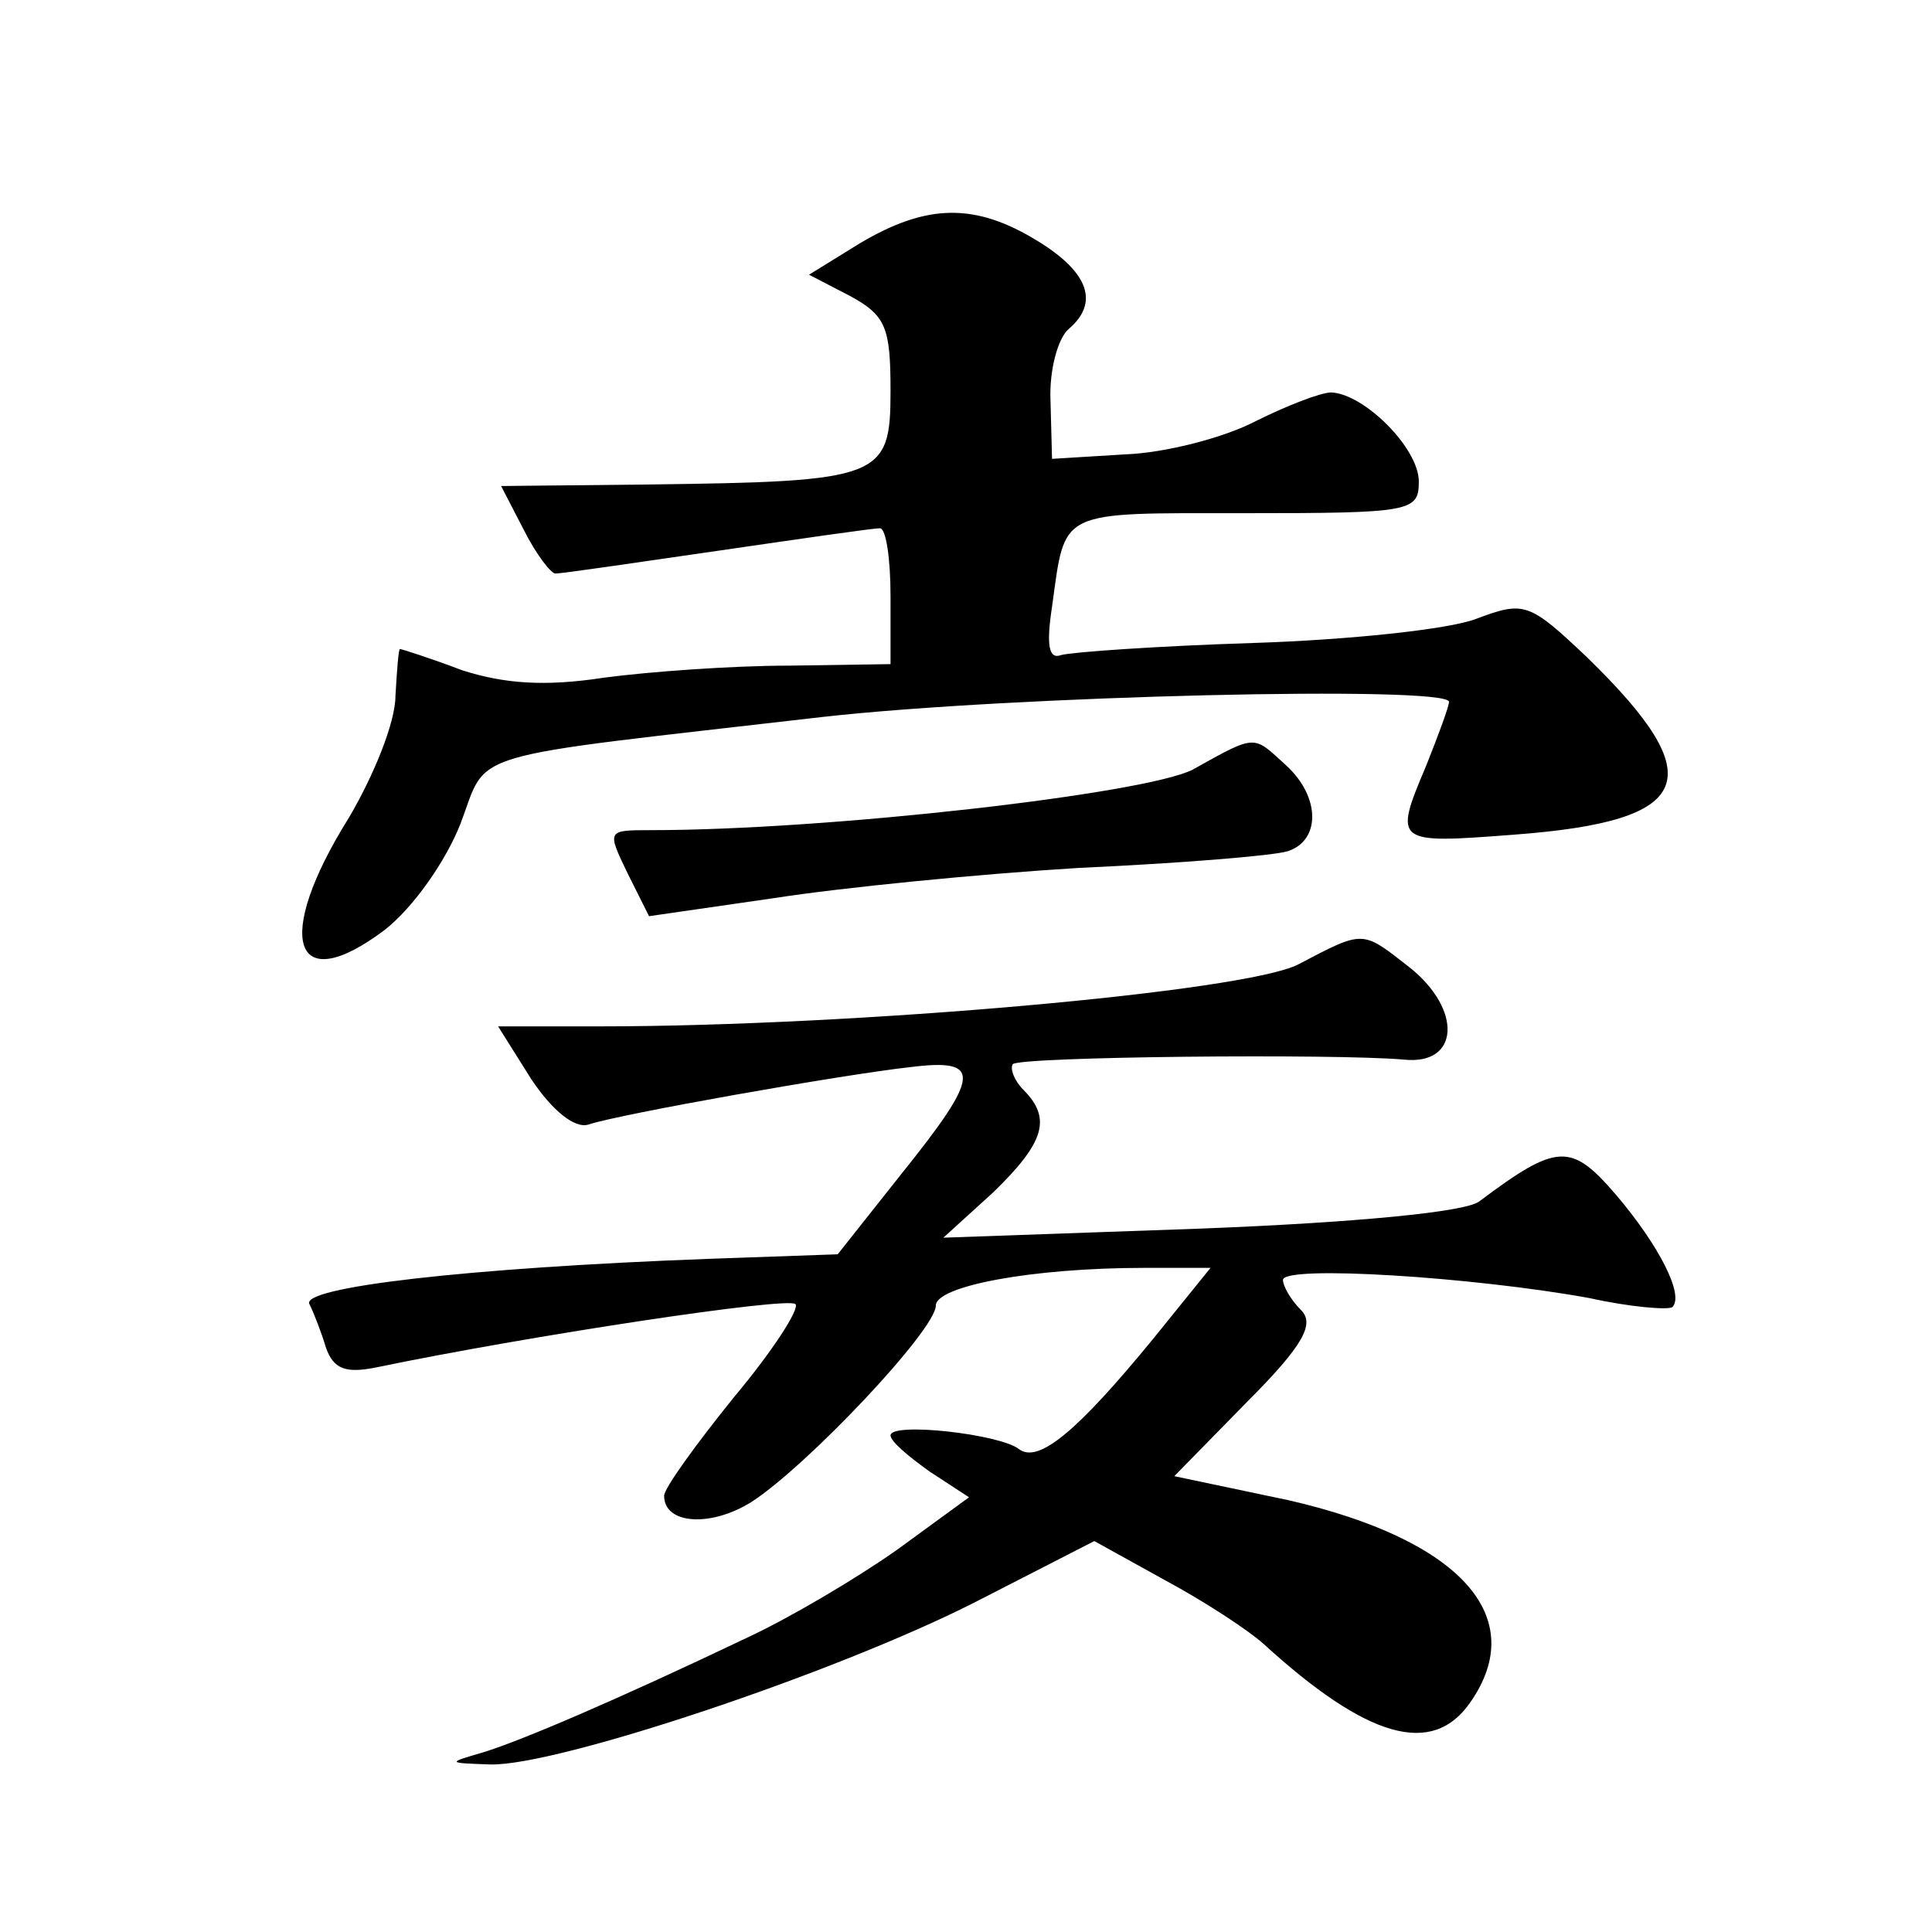
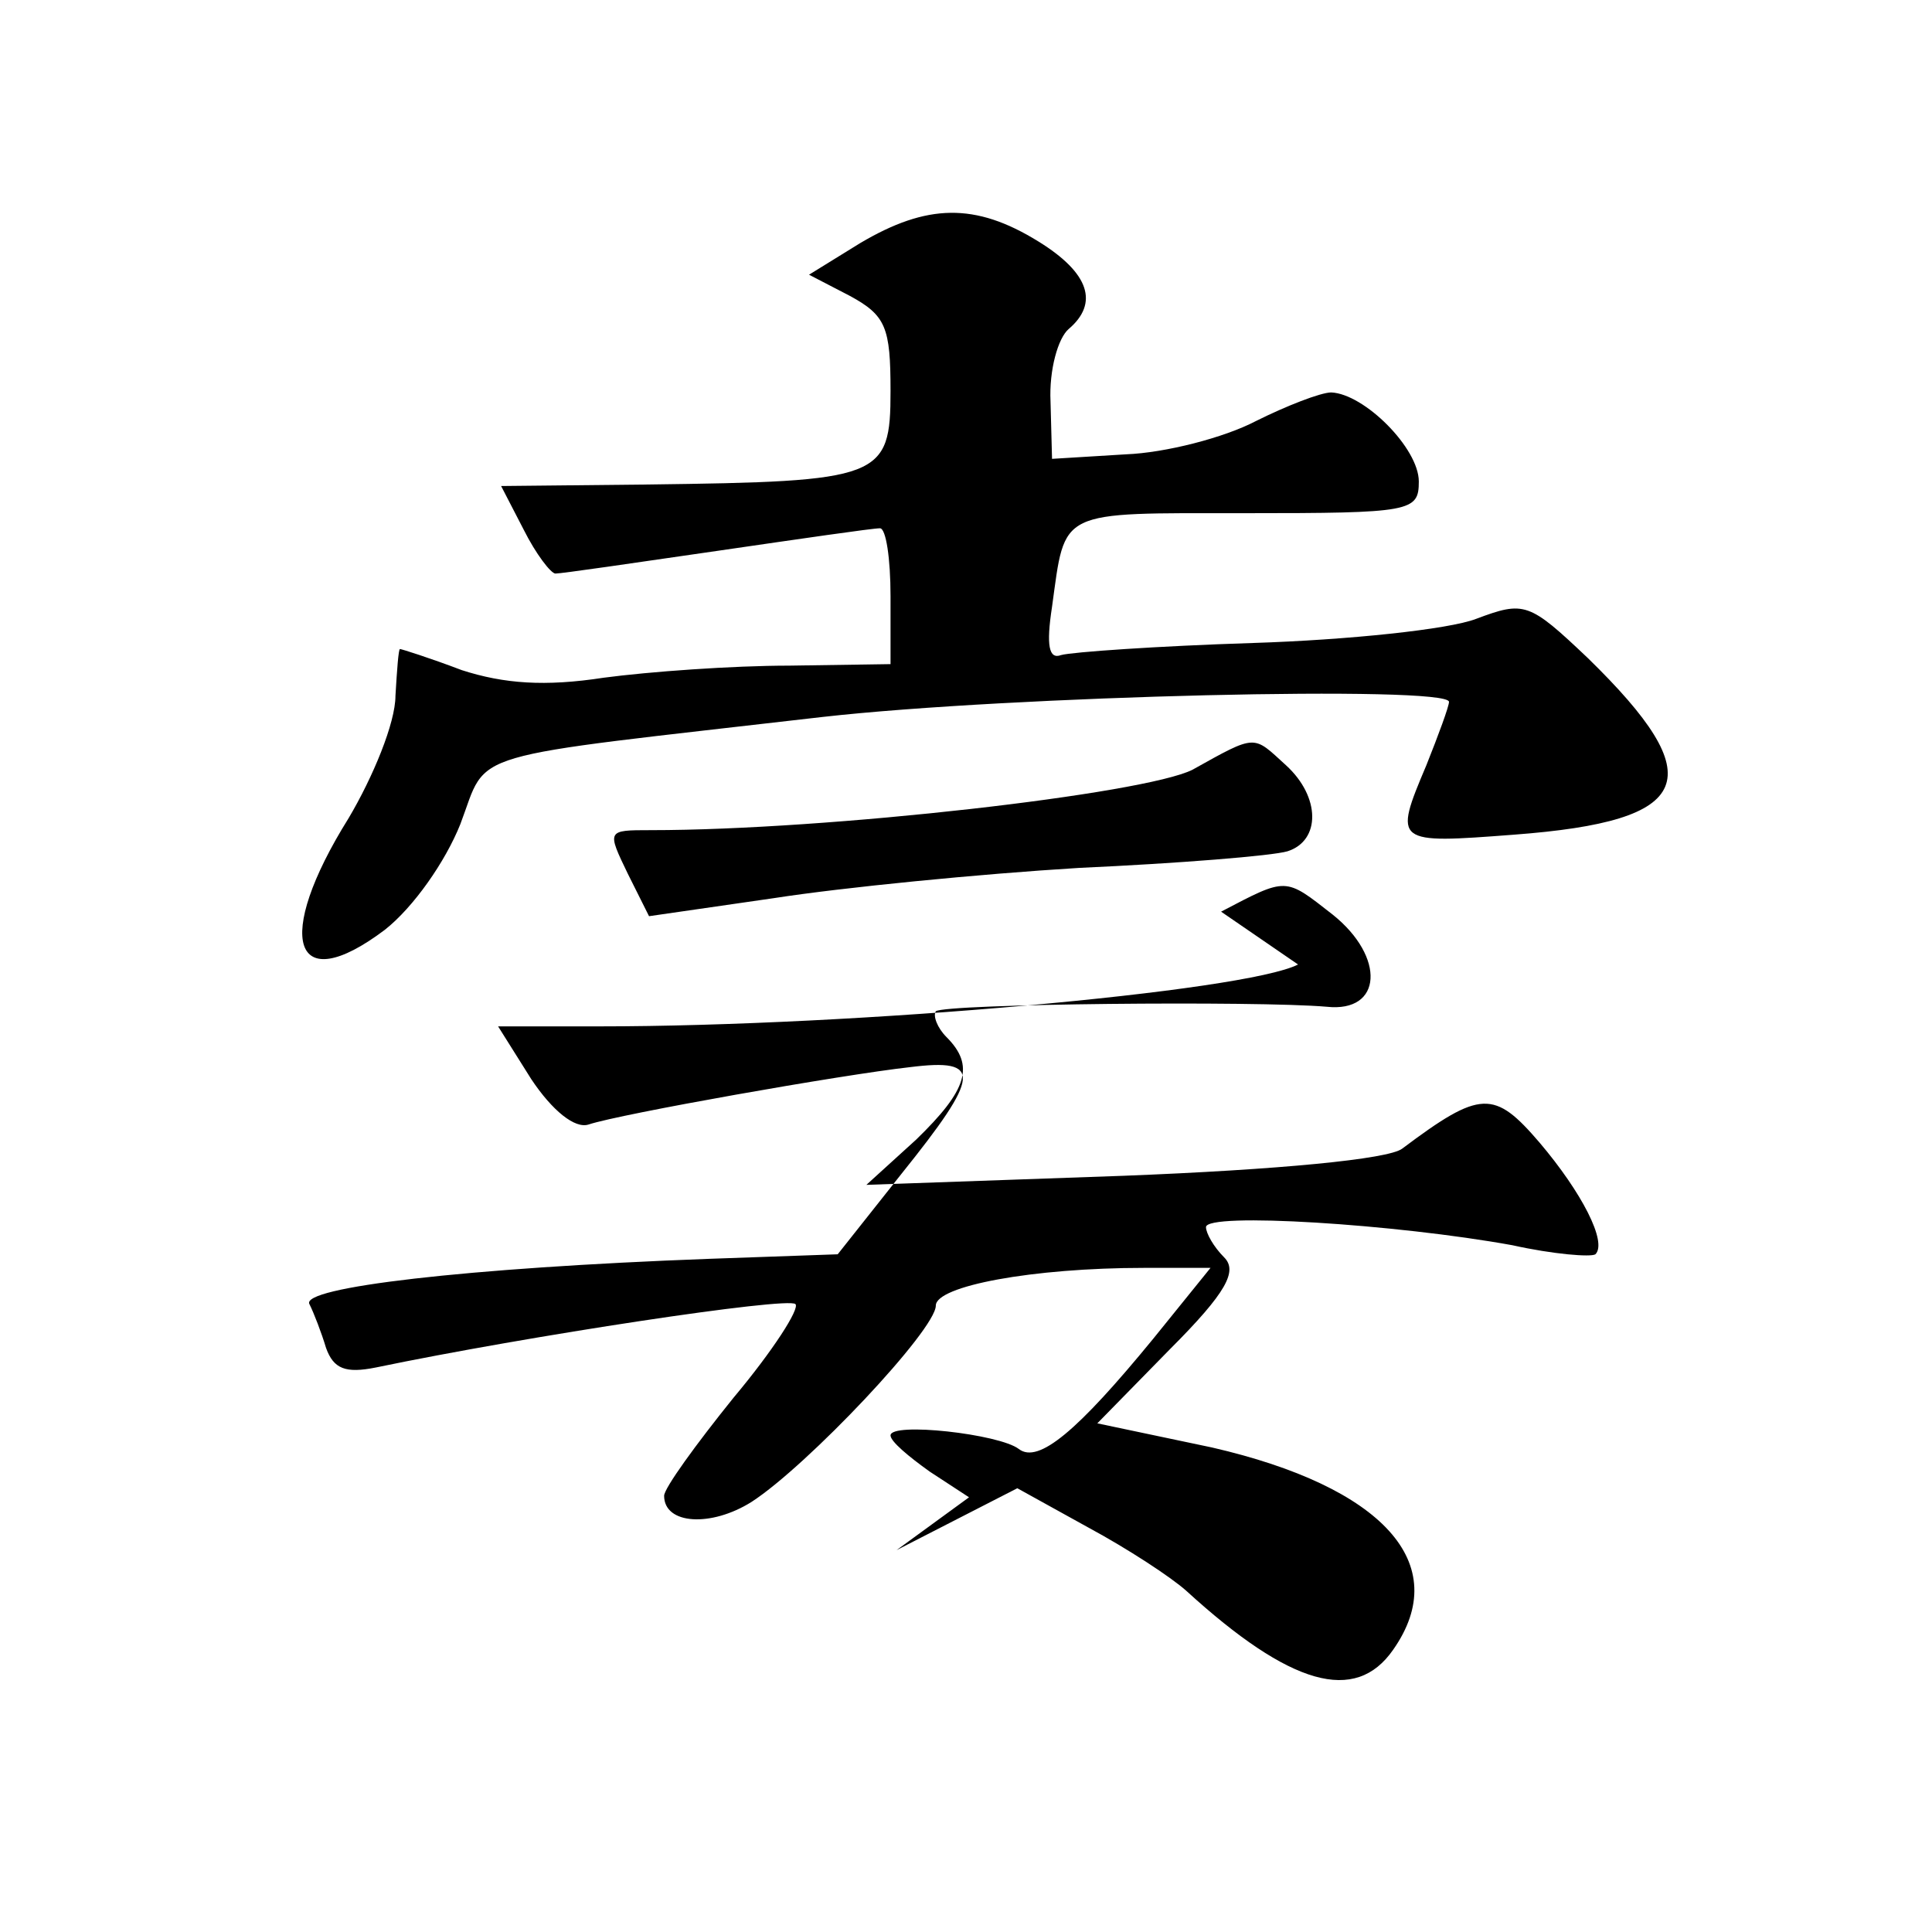
<svg xmlns="http://www.w3.org/2000/svg" version="1.0" width="128pt" height="128pt" viewBox="0 0 128 128" preserveAspectRatio="xMidYMid meet">
  <g transform="translate(0,128) scale(0.1,-0.1)" fill="#0" stroke="none">
-     <path d="M570 1119 l-34 -21 27 -14 c24 -13 27 -21 27 -63 0 -58 -6 -60 -161 -62 l-97 -1 15 -29 c8 -16 18 -29 21 -29 4 0 52 7 107 15 55 8 103 15 108 15 4 0 7 -20 7 -45 l0 -45 -67 -1 c-38 0 -93 -4 -123 -8 -39 -6 -66 -4 -94 5 -21 8 -40 14 -41 14 -1 0 -2 -14 -3 -31 0 -18 -15 -54 -31 -81 -50 -80 -37 -120 24 -74 19 15 40 45 50 70 19 50 -2 43 240 71 124 14 415 21 415 10 0 -3 -7 -22 -15 -42 -22 -52 -21 -52 58 -46 120 9 131 37 49 117 -39 37 -42 38 -74 26 -18 -7 -85 -14 -148 -16 -63 -2 -120 -6 -127 -8 -8 -3 -10 6 -6 32 9 65 3 62 128 62 110 0 115 1 115 21 0 22 -36 58 -58 59 -7 0 -30 -9 -50 -19 -21 -11 -60 -21 -86 -22 l-49 -3 -1 38 c-1 21 5 42 12 48 20 17 14 37 -20 58 -42 26 -74 25 -118 -1z M790 770 c-32 -16 -241 -40 -359 -40 -29 0 -29 0 -15 -29 l14 -28 83 12 c45 7 136 16 202 20 66 3 128 8 138 11 22 7 22 36 -1 57 -22 20 -19 21 -62 -3z M860 641 c-35 -18 -293 -41 -463 -41 l-67 0 22 -35 c14 -21 29 -33 38 -30 21 7 168 33 213 38 48 6 47 -5 -6 -71 l-42 -53 -85 -3 c-162 -6 -271 -19 -265 -30 3 -6 8 -19 11 -29 5 -14 13 -17 33 -13 101 21 273 47 278 42 3 -3 -15 -31 -41 -62 -25 -31 -46 -60 -46 -65 0 -19 31 -21 58 -4 37 24 122 114 122 130 0 13 64 25 138 25 l44 0 -38 -47 c-50 -61 -76 -83 -89 -73 -13 10 -85 18 -85 9 0 -4 12 -14 26 -24 l26 -17 -48 -35 c-27 -19 -71 -45 -99 -58 -86 -41 -149 -68 -175 -76 -24 -7 -24 -7 5 -8 44 -1 227 60 320 107 l80 41 47 -26 c26 -14 55 -33 65 -42 69 -63 112 -75 137 -39 40 57 -7 108 -120 134 l-76 16 48 49 c38 38 45 52 36 61 -7 7 -12 16 -12 20 0 10 126 2 203 -12 27 -6 52 -8 55 -6 8 8 -9 41 -37 74 -30 35 -39 35 -91 -4 -9 -7 -82 -14 -185 -18 l-170 -6 33 30 c34 33 39 49 20 68 -6 6 -9 14 -7 17 6 5 213 7 259 3 37 -4 39 33 4 61 -32 25 -30 25 -74 2z" />
+     <path d="M570 1119 l-34 -21 27 -14 c24 -13 27 -21 27 -63 0 -58 -6 -60 -161 -62 l-97 -1 15 -29 c8 -16 18 -29 21 -29 4 0 52 7 107 15 55 8 103 15 108 15 4 0 7 -20 7 -45 l0 -45 -67 -1 c-38 0 -93 -4 -123 -8 -39 -6 -66 -4 -94 5 -21 8 -40 14 -41 14 -1 0 -2 -14 -3 -31 0 -18 -15 -54 -31 -81 -50 -80 -37 -120 24 -74 19 15 40 45 50 70 19 50 -2 43 240 71 124 14 415 21 415 10 0 -3 -7 -22 -15 -42 -22 -52 -21 -52 58 -46 120 9 131 37 49 117 -39 37 -42 38 -74 26 -18 -7 -85 -14 -148 -16 -63 -2 -120 -6 -127 -8 -8 -3 -10 6 -6 32 9 65 3 62 128 62 110 0 115 1 115 21 0 22 -36 58 -58 59 -7 0 -30 -9 -50 -19 -21 -11 -60 -21 -86 -22 l-49 -3 -1 38 c-1 21 5 42 12 48 20 17 14 37 -20 58 -42 26 -74 25 -118 -1z M790 770 c-32 -16 -241 -40 -359 -40 -29 0 -29 0 -15 -29 l14 -28 83 12 c45 7 136 16 202 20 66 3 128 8 138 11 22 7 22 36 -1 57 -22 20 -19 21 -62 -3z M860 641 c-35 -18 -293 -41 -463 -41 l-67 0 22 -35 c14 -21 29 -33 38 -30 21 7 168 33 213 38 48 6 47 -5 -6 -71 l-42 -53 -85 -3 c-162 -6 -271 -19 -265 -30 3 -6 8 -19 11 -29 5 -14 13 -17 33 -13 101 21 273 47 278 42 3 -3 -15 -31 -41 -62 -25 -31 -46 -60 -46 -65 0 -19 31 -21 58 -4 37 24 122 114 122 130 0 13 64 25 138 25 l44 0 -38 -47 c-50 -61 -76 -83 -89 -73 -13 10 -85 18 -85 9 0 -4 12 -14 26 -24 l26 -17 -48 -35 l80 41 47 -26 c26 -14 55 -33 65 -42 69 -63 112 -75 137 -39 40 57 -7 108 -120 134 l-76 16 48 49 c38 38 45 52 36 61 -7 7 -12 16 -12 20 0 10 126 2 203 -12 27 -6 52 -8 55 -6 8 8 -9 41 -37 74 -30 35 -39 35 -91 -4 -9 -7 -82 -14 -185 -18 l-170 -6 33 30 c34 33 39 49 20 68 -6 6 -9 14 -7 17 6 5 213 7 259 3 37 -4 39 33 4 61 -32 25 -30 25 -74 2z" />
  </g>
</svg>